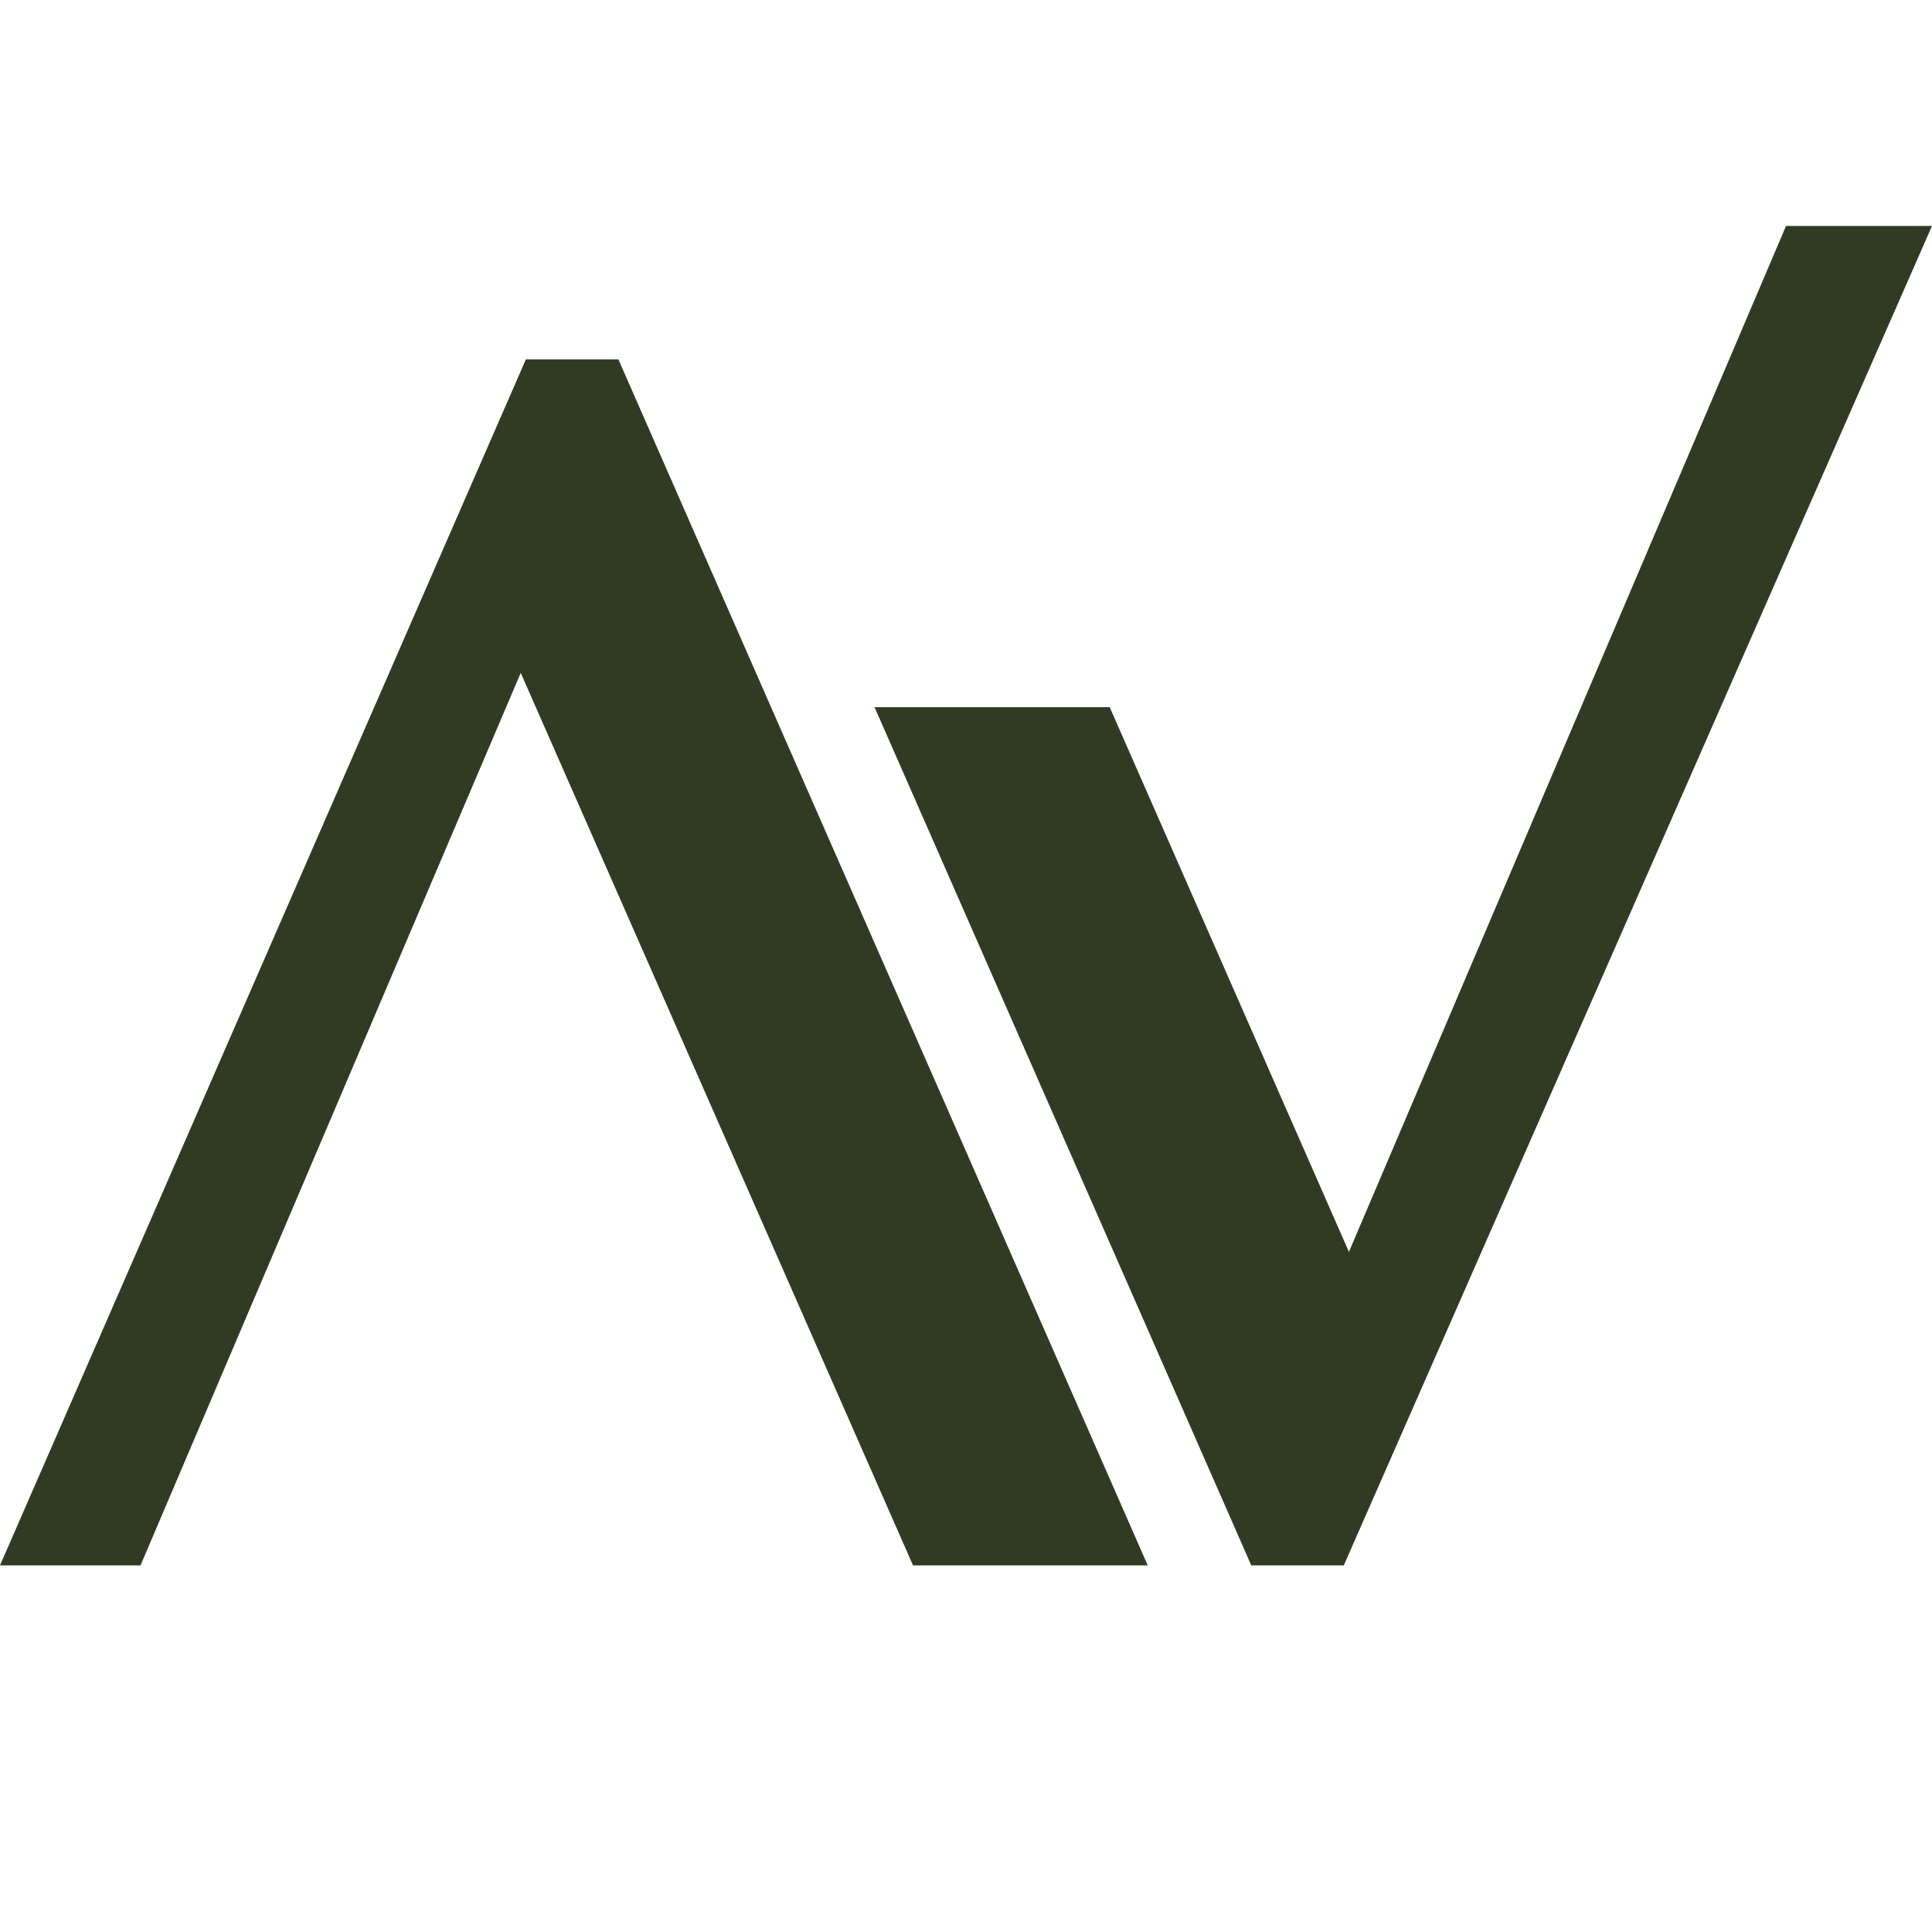
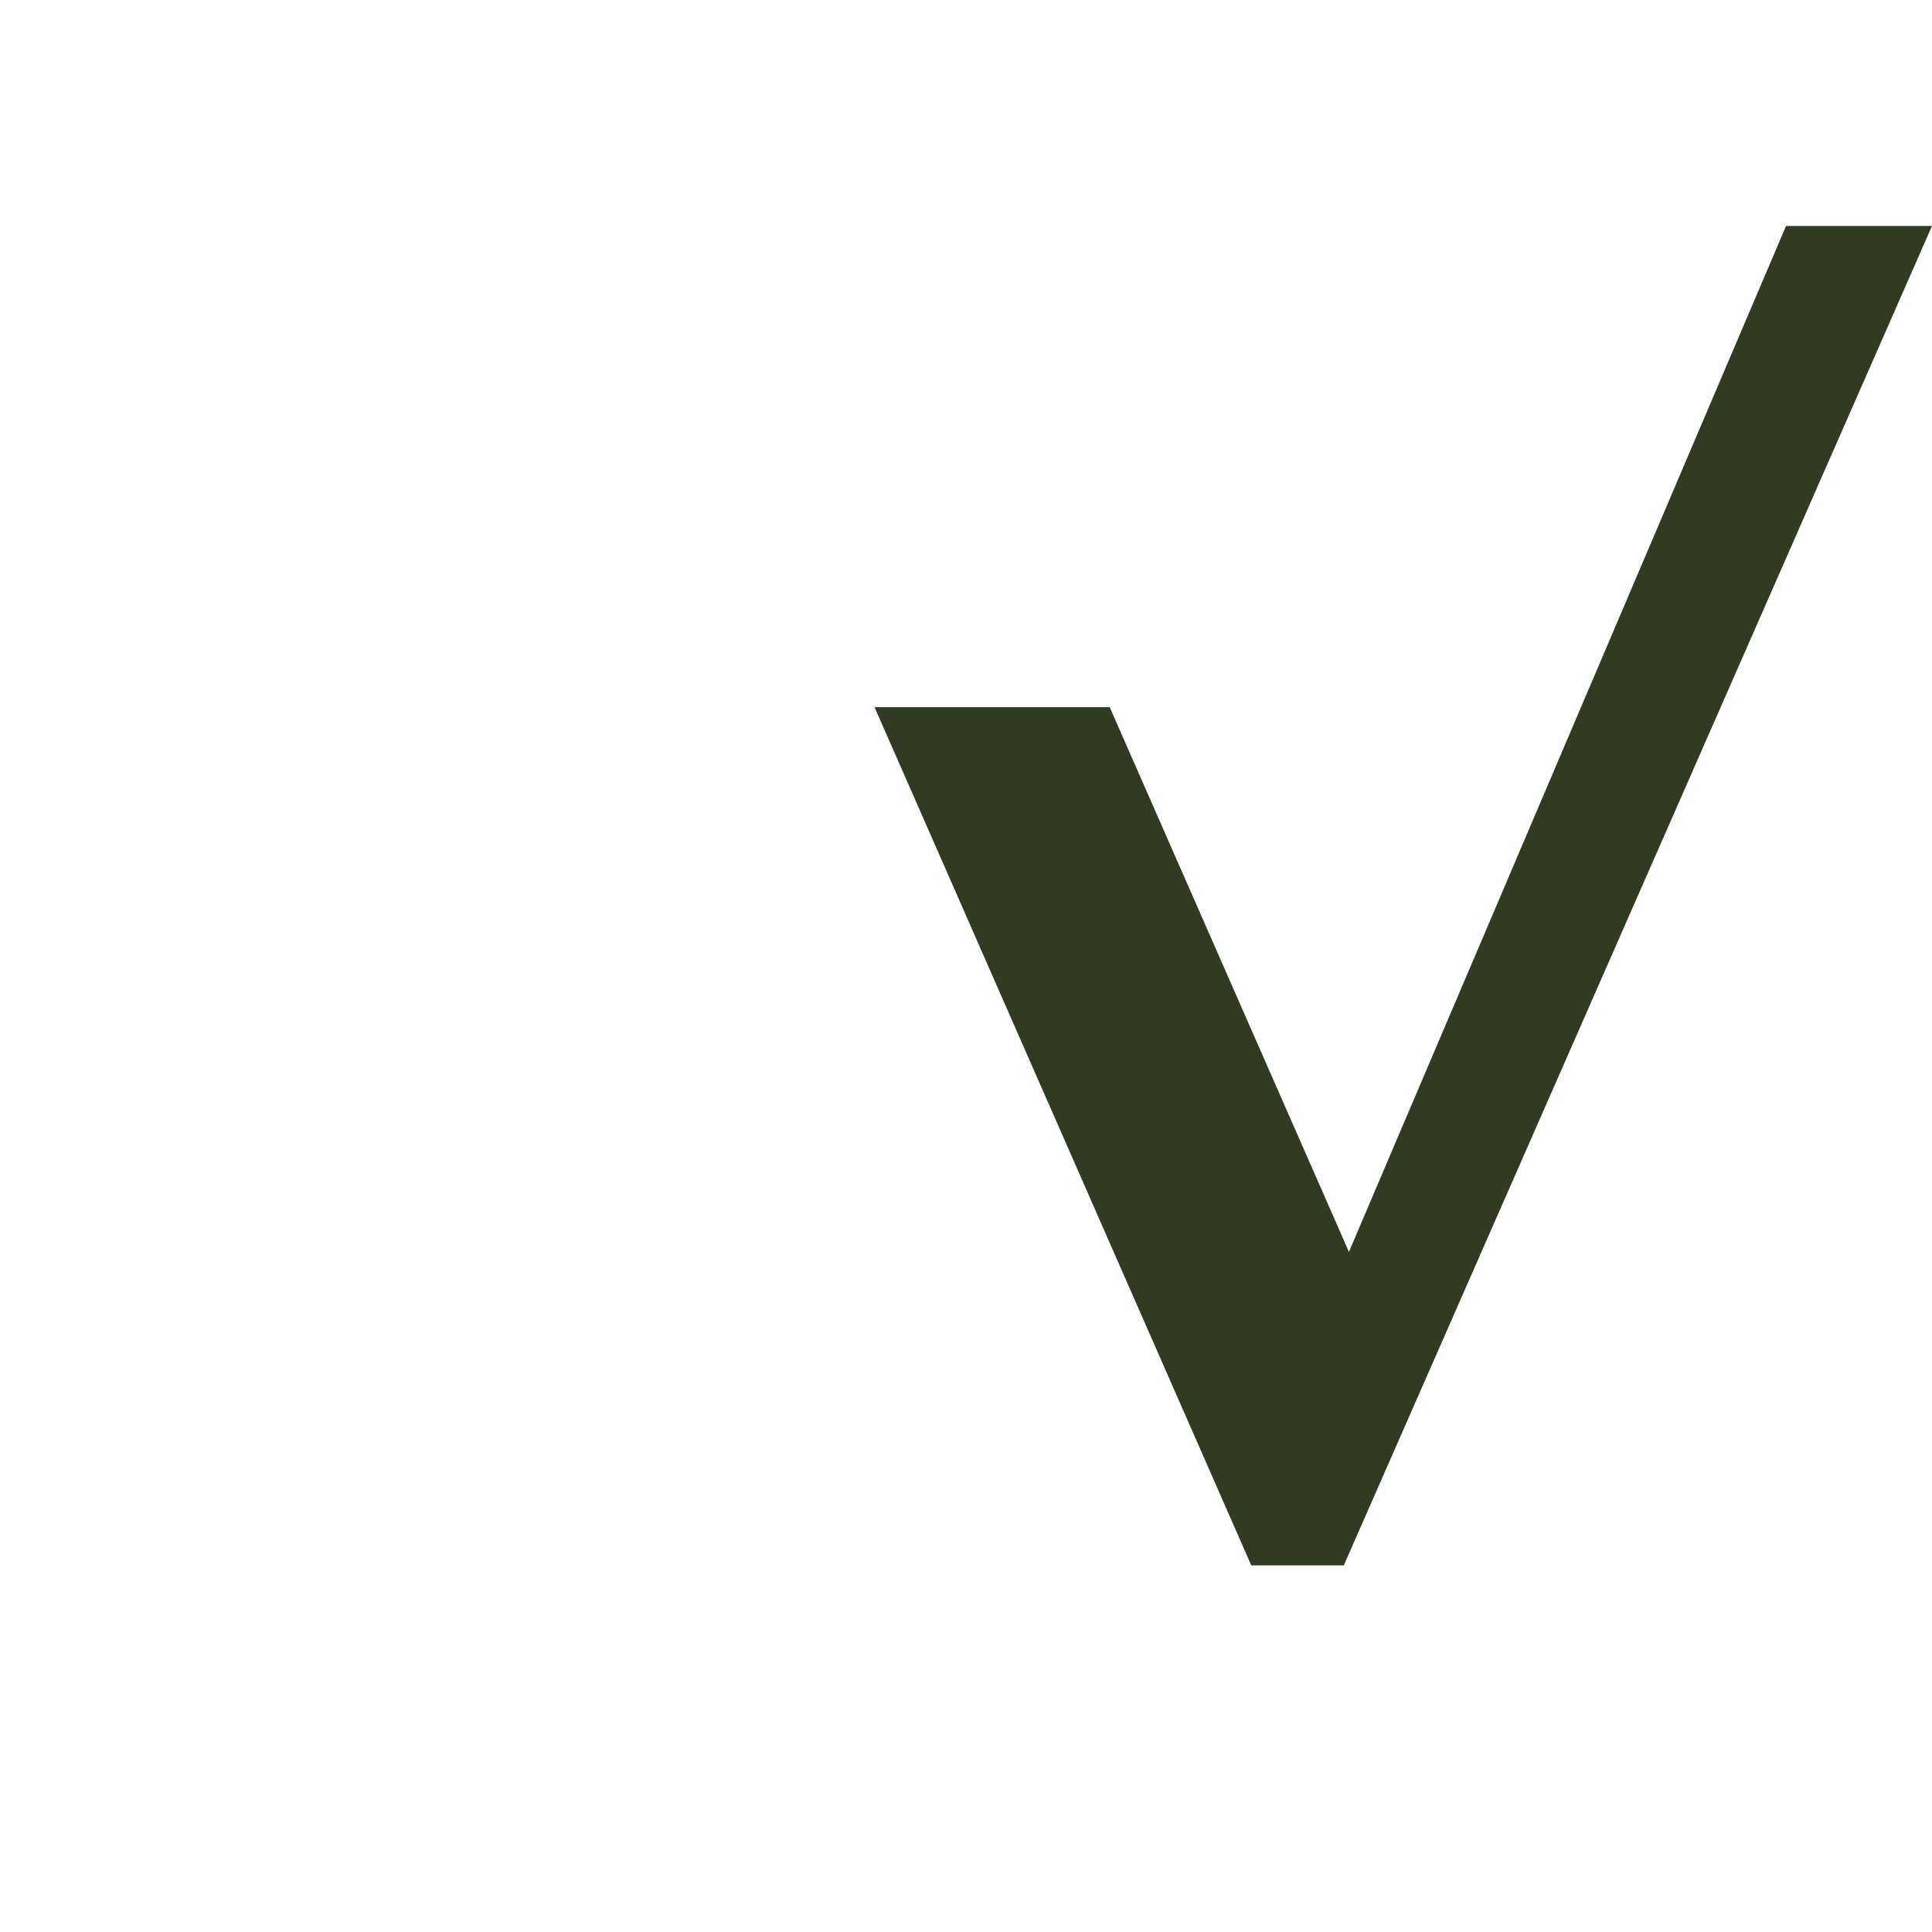
<svg xmlns="http://www.w3.org/2000/svg" id="Ebene_1" data-name="Ebene 1" version="1.1" viewBox="0 0 1280 1280">
  <defs>
    <style>
      .cls-1 {
        fill: #313B23;
        stroke-width: 0px;
      }
    </style>
  </defs>
-   <polygon class="cls-1" points="348.4 238.1 0 1037.1 93.1 1037.1 345 445.8 604.9 1037.1 760.4 1037.1 409.7 238.1 348.4 238.1" />
  <polygon class="cls-1" points="1183.3 149.7 893.7 829.4 735.2 468.5 579.4 468.5 829 1037.1 890.3 1037.1 1280 149.7 1280 149.7 1183.3 149.7" />
</svg>